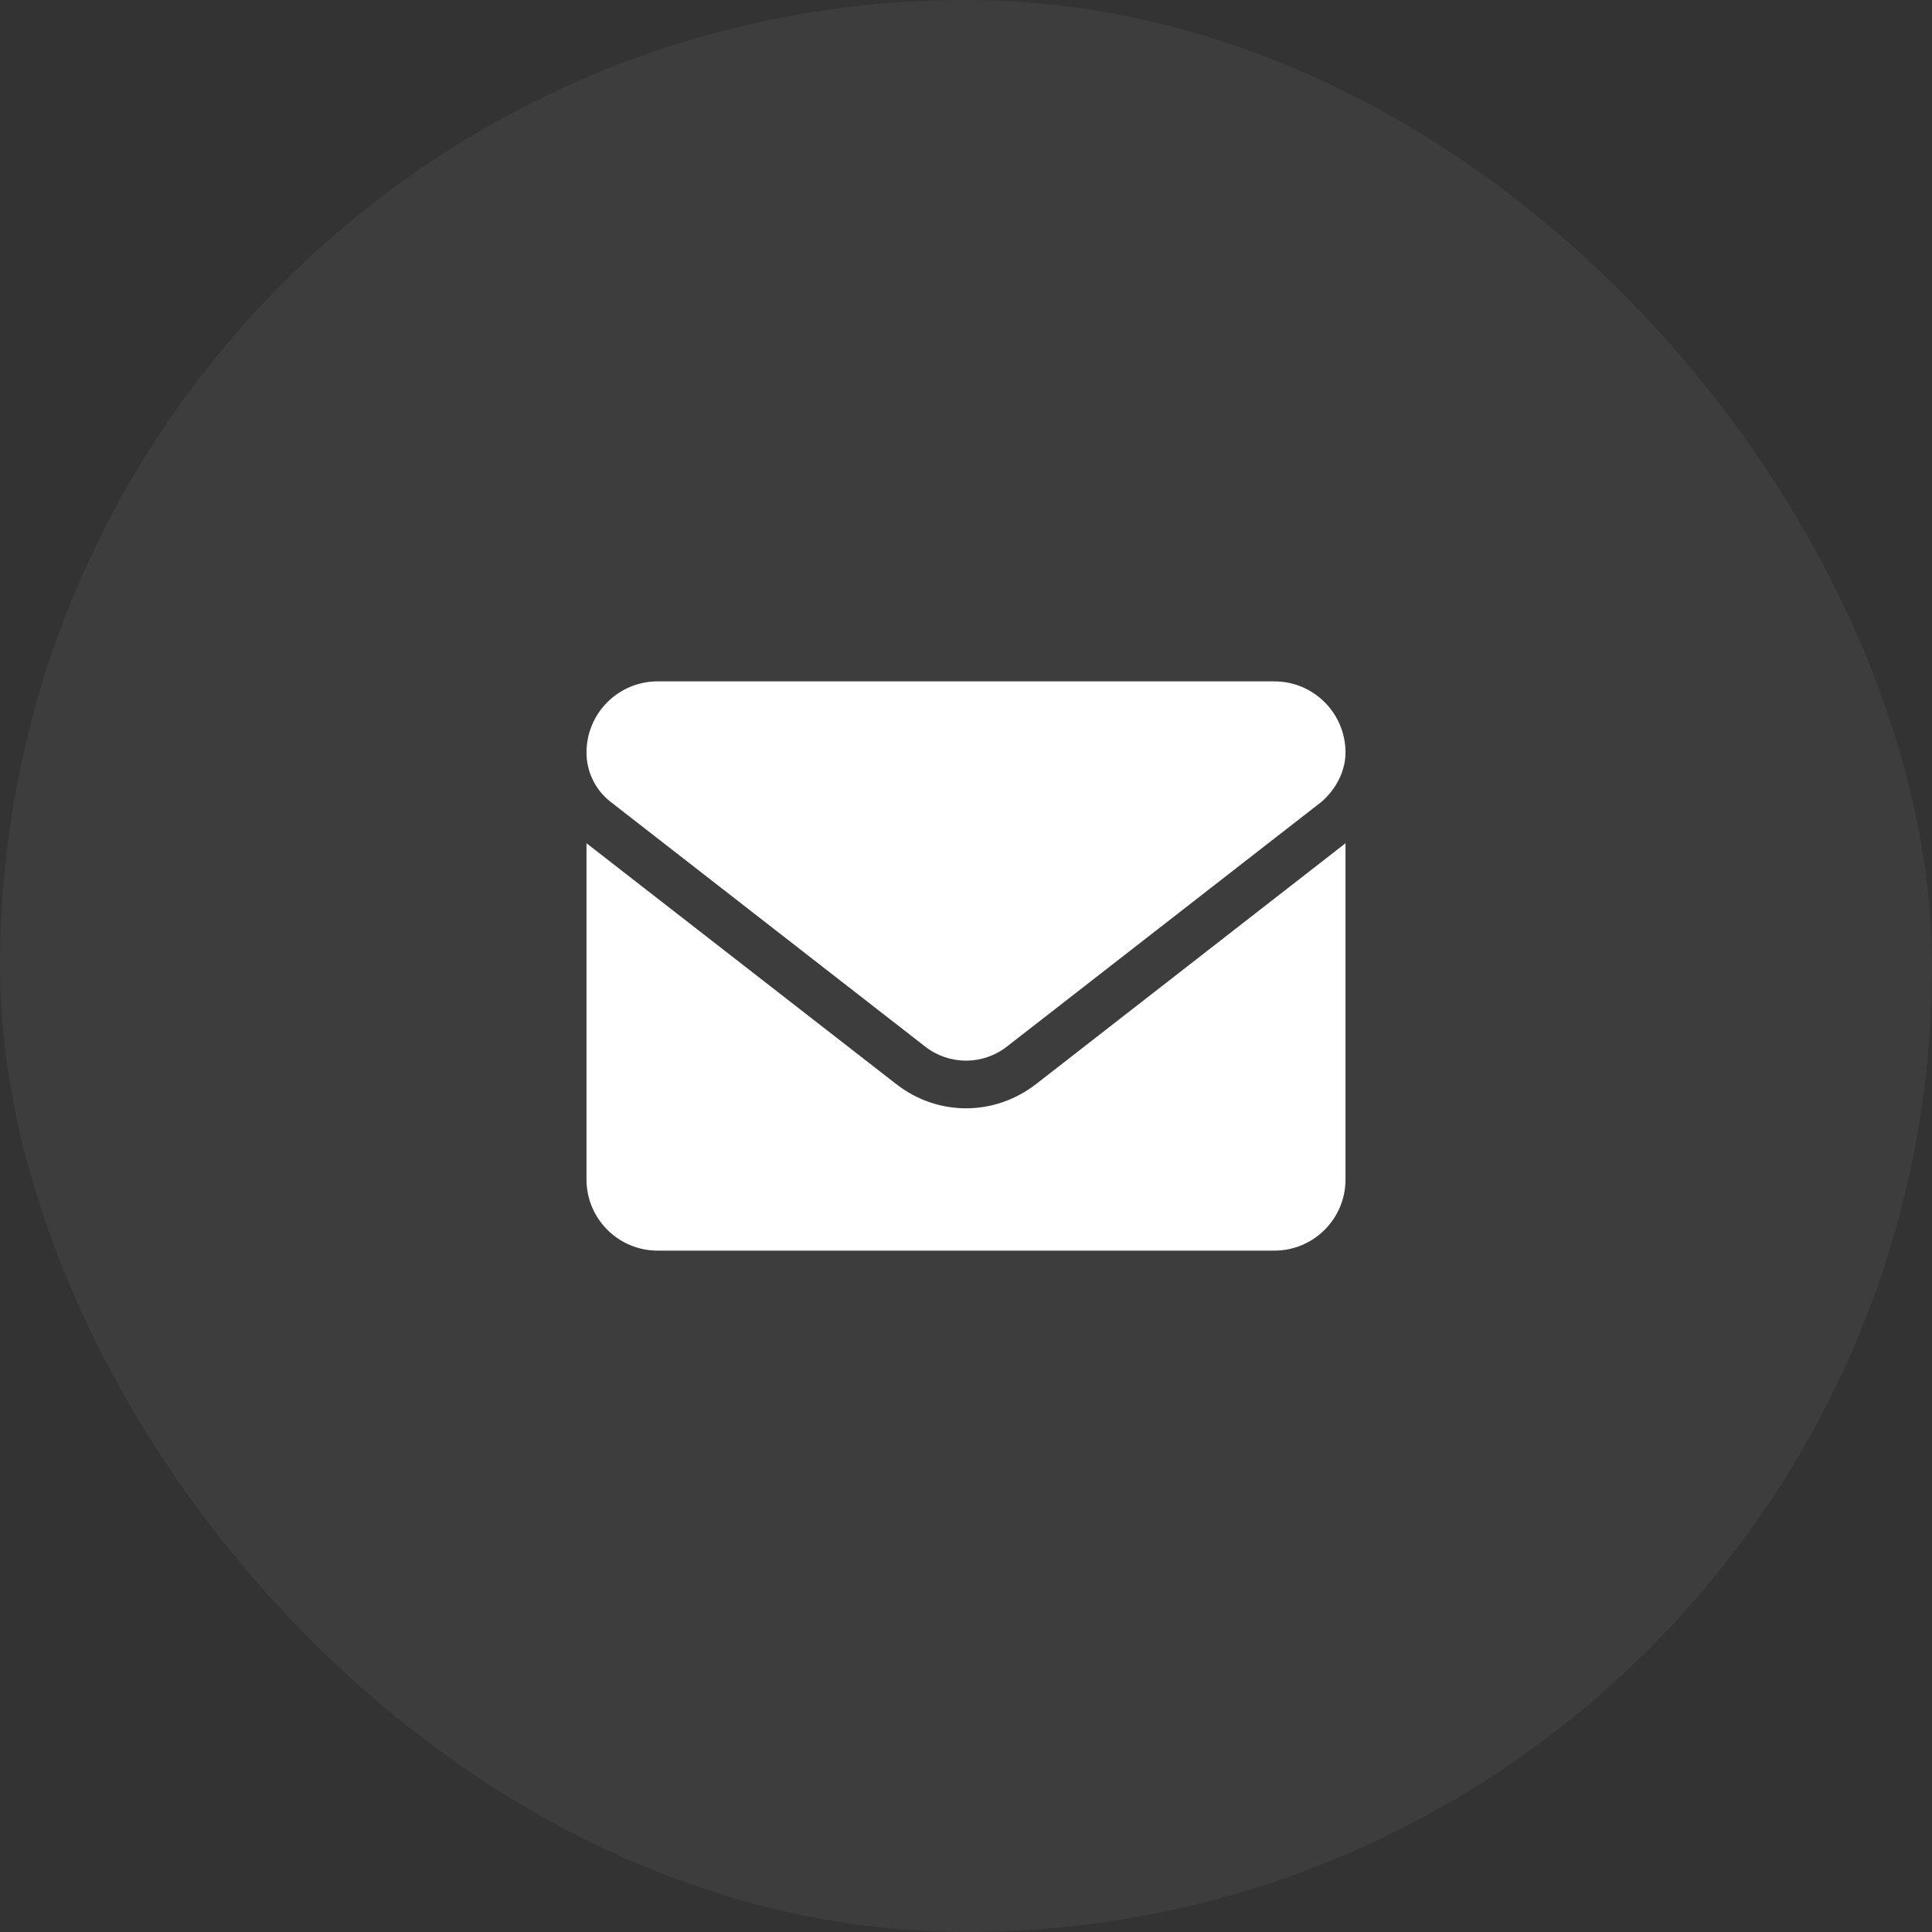
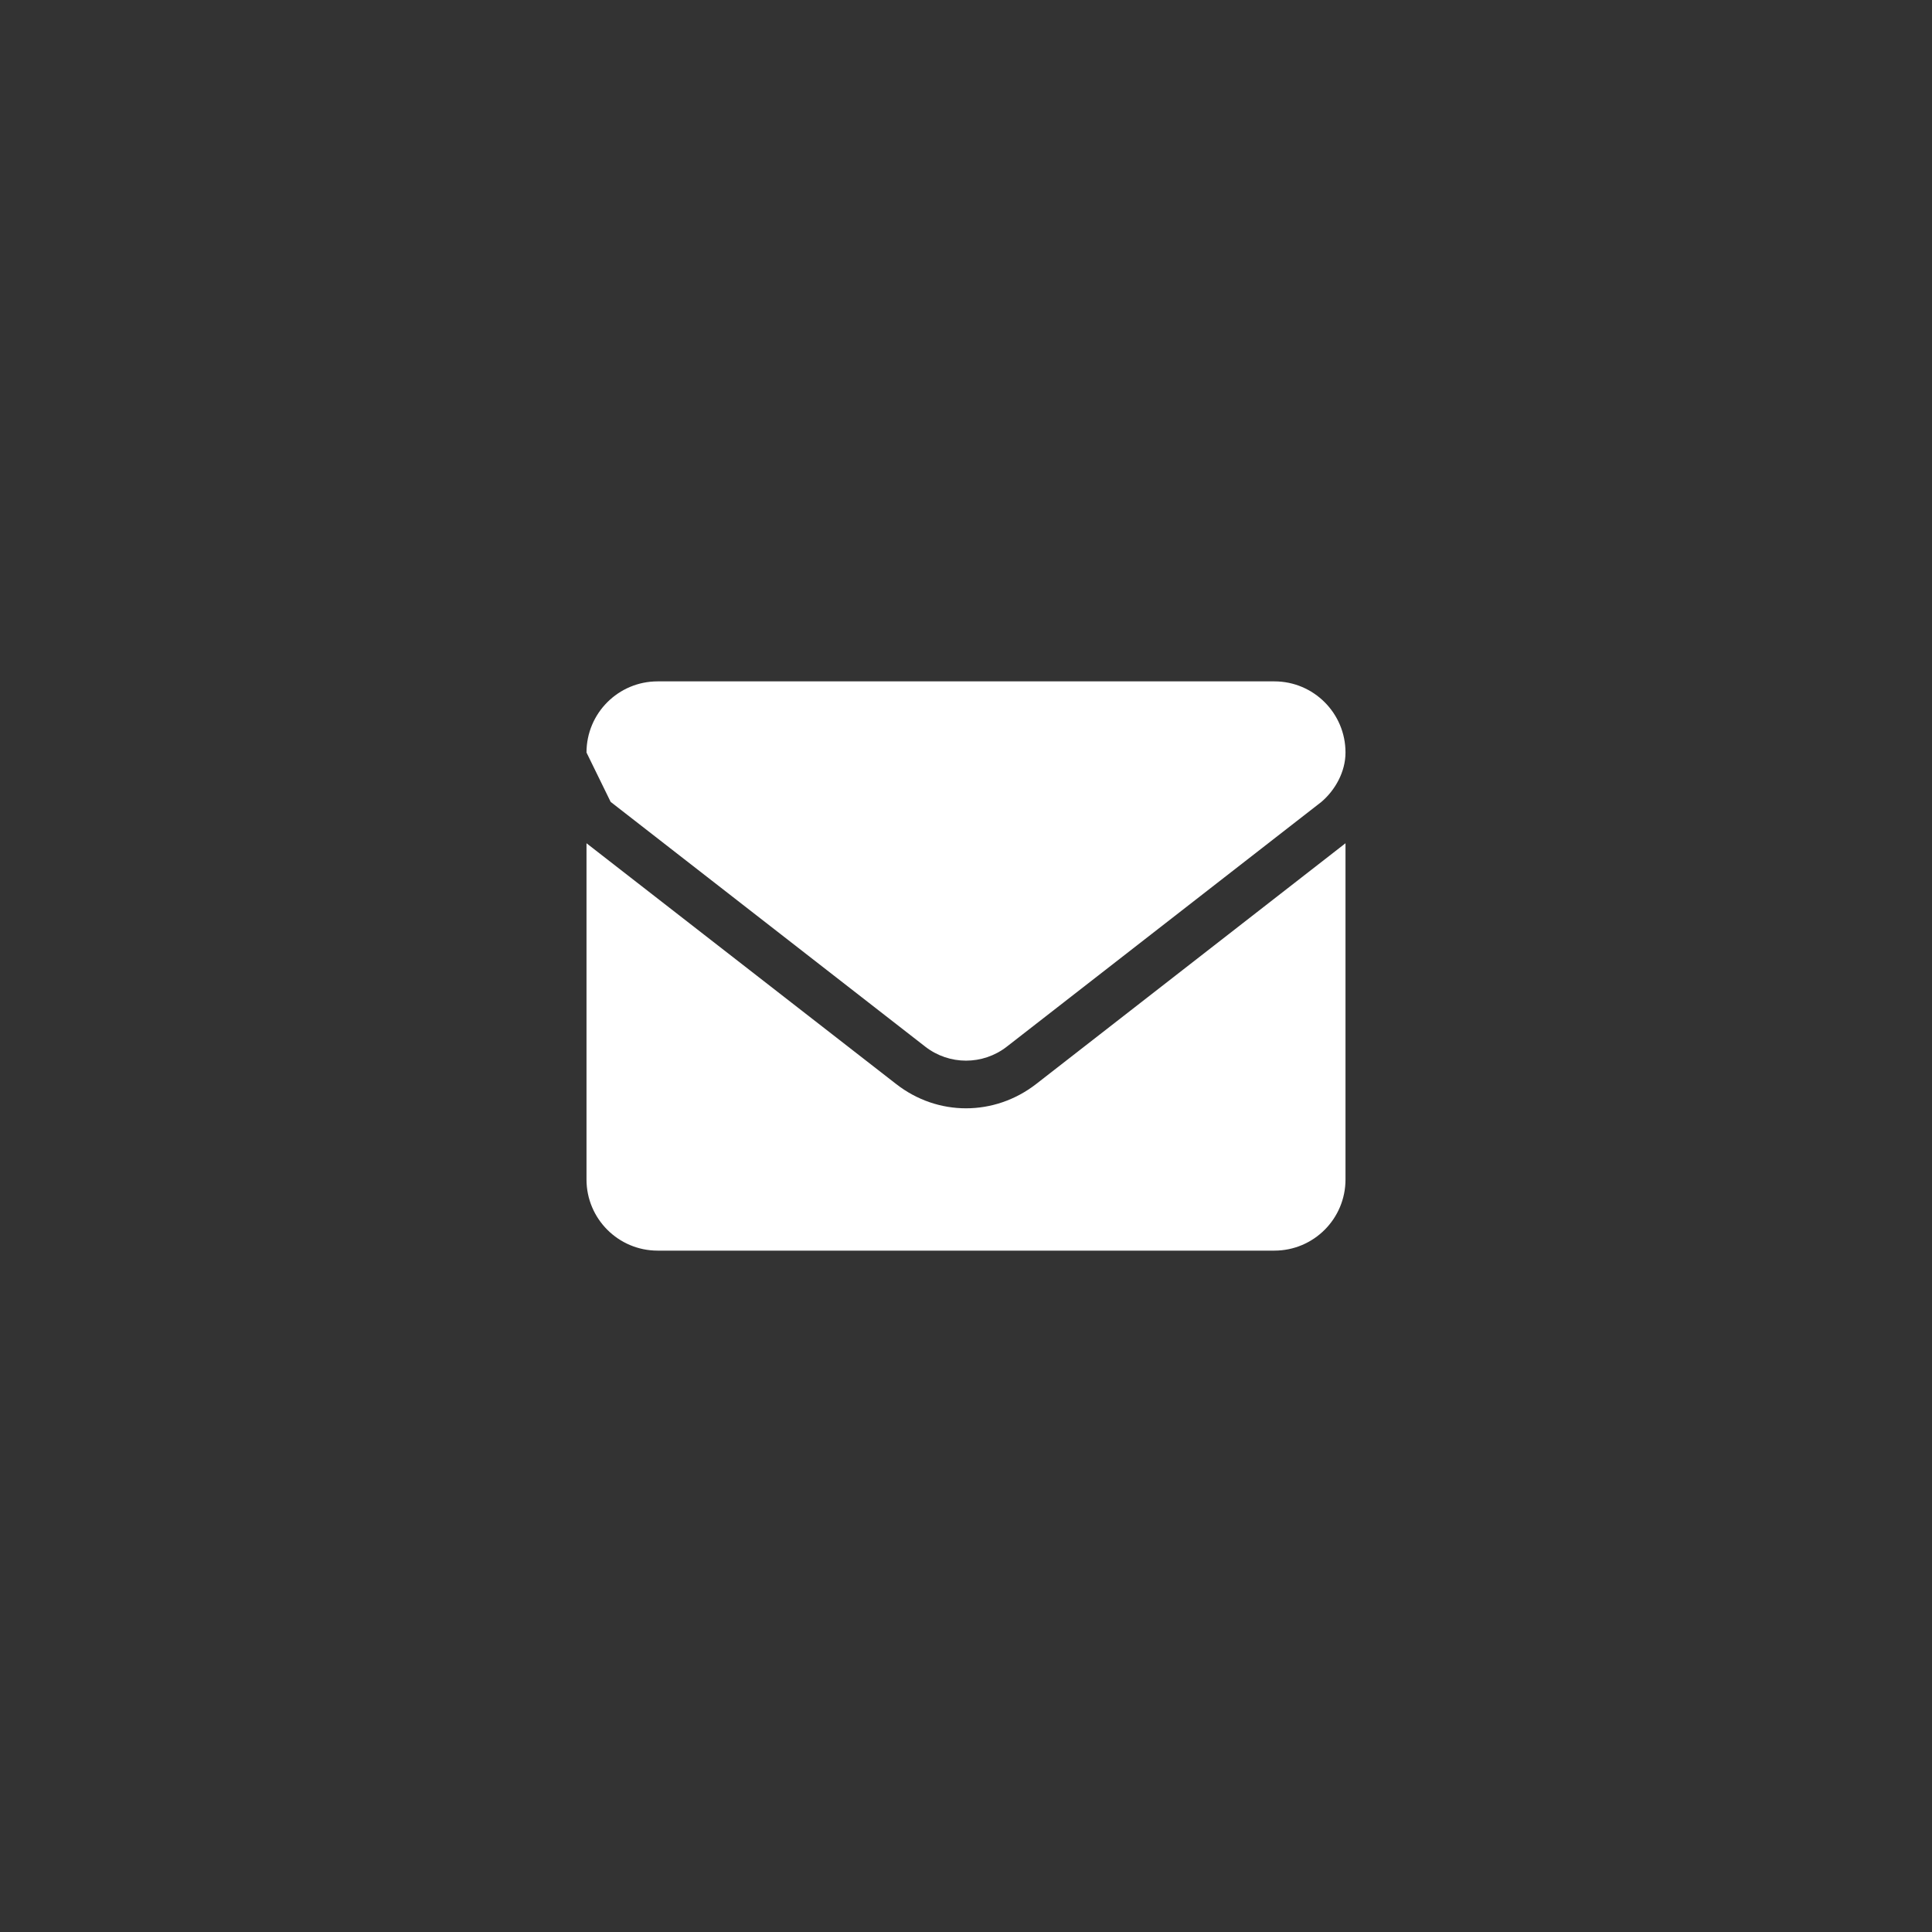
<svg xmlns="http://www.w3.org/2000/svg" width="56" height="56" viewBox="0 0 56 56" fill="none">
  <rect x="0" y="0" width="56" height="56" fill="#333333" stroke="none" />
-   <rect width="56" height="56" rx="28" fill="white" fill-opacity="0.05" />
-   <path d="M28 32.125C27.29 32.125 26.579 31.892 25.974 31.42L17 24.442V34.188C17 35.326 17.923 36.25 19.062 36.25H36.938C38.077 36.25 39 35.327 39 34.188V24.442L30.028 31.425C29.422 31.893 28.709 32.125 28 32.125ZM17.7 23.243L26.818 30.337C27.514 30.879 28.488 30.879 29.184 30.337L38.302 23.243C38.703 22.9 39 22.371 39 21.812C39 20.673 38.076 19.75 36.938 19.75H19.062C17.923 19.75 17 20.673 17 21.812C17 22.371 17.258 22.9 17.7 23.243Z" fill="white" />
+   <path d="M28 32.125C27.29 32.125 26.579 31.892 25.974 31.42L17 24.442V34.188C17 35.326 17.923 36.25 19.062 36.25H36.938C38.077 36.25 39 35.327 39 34.188V24.442L30.028 31.425C29.422 31.893 28.709 32.125 28 32.125ZM17.7 23.243L26.818 30.337C27.514 30.879 28.488 30.879 29.184 30.337L38.302 23.243C38.703 22.9 39 22.371 39 21.812C39 20.673 38.076 19.75 36.938 19.75H19.062C17.923 19.75 17 20.673 17 21.812Z" fill="white" />
</svg>